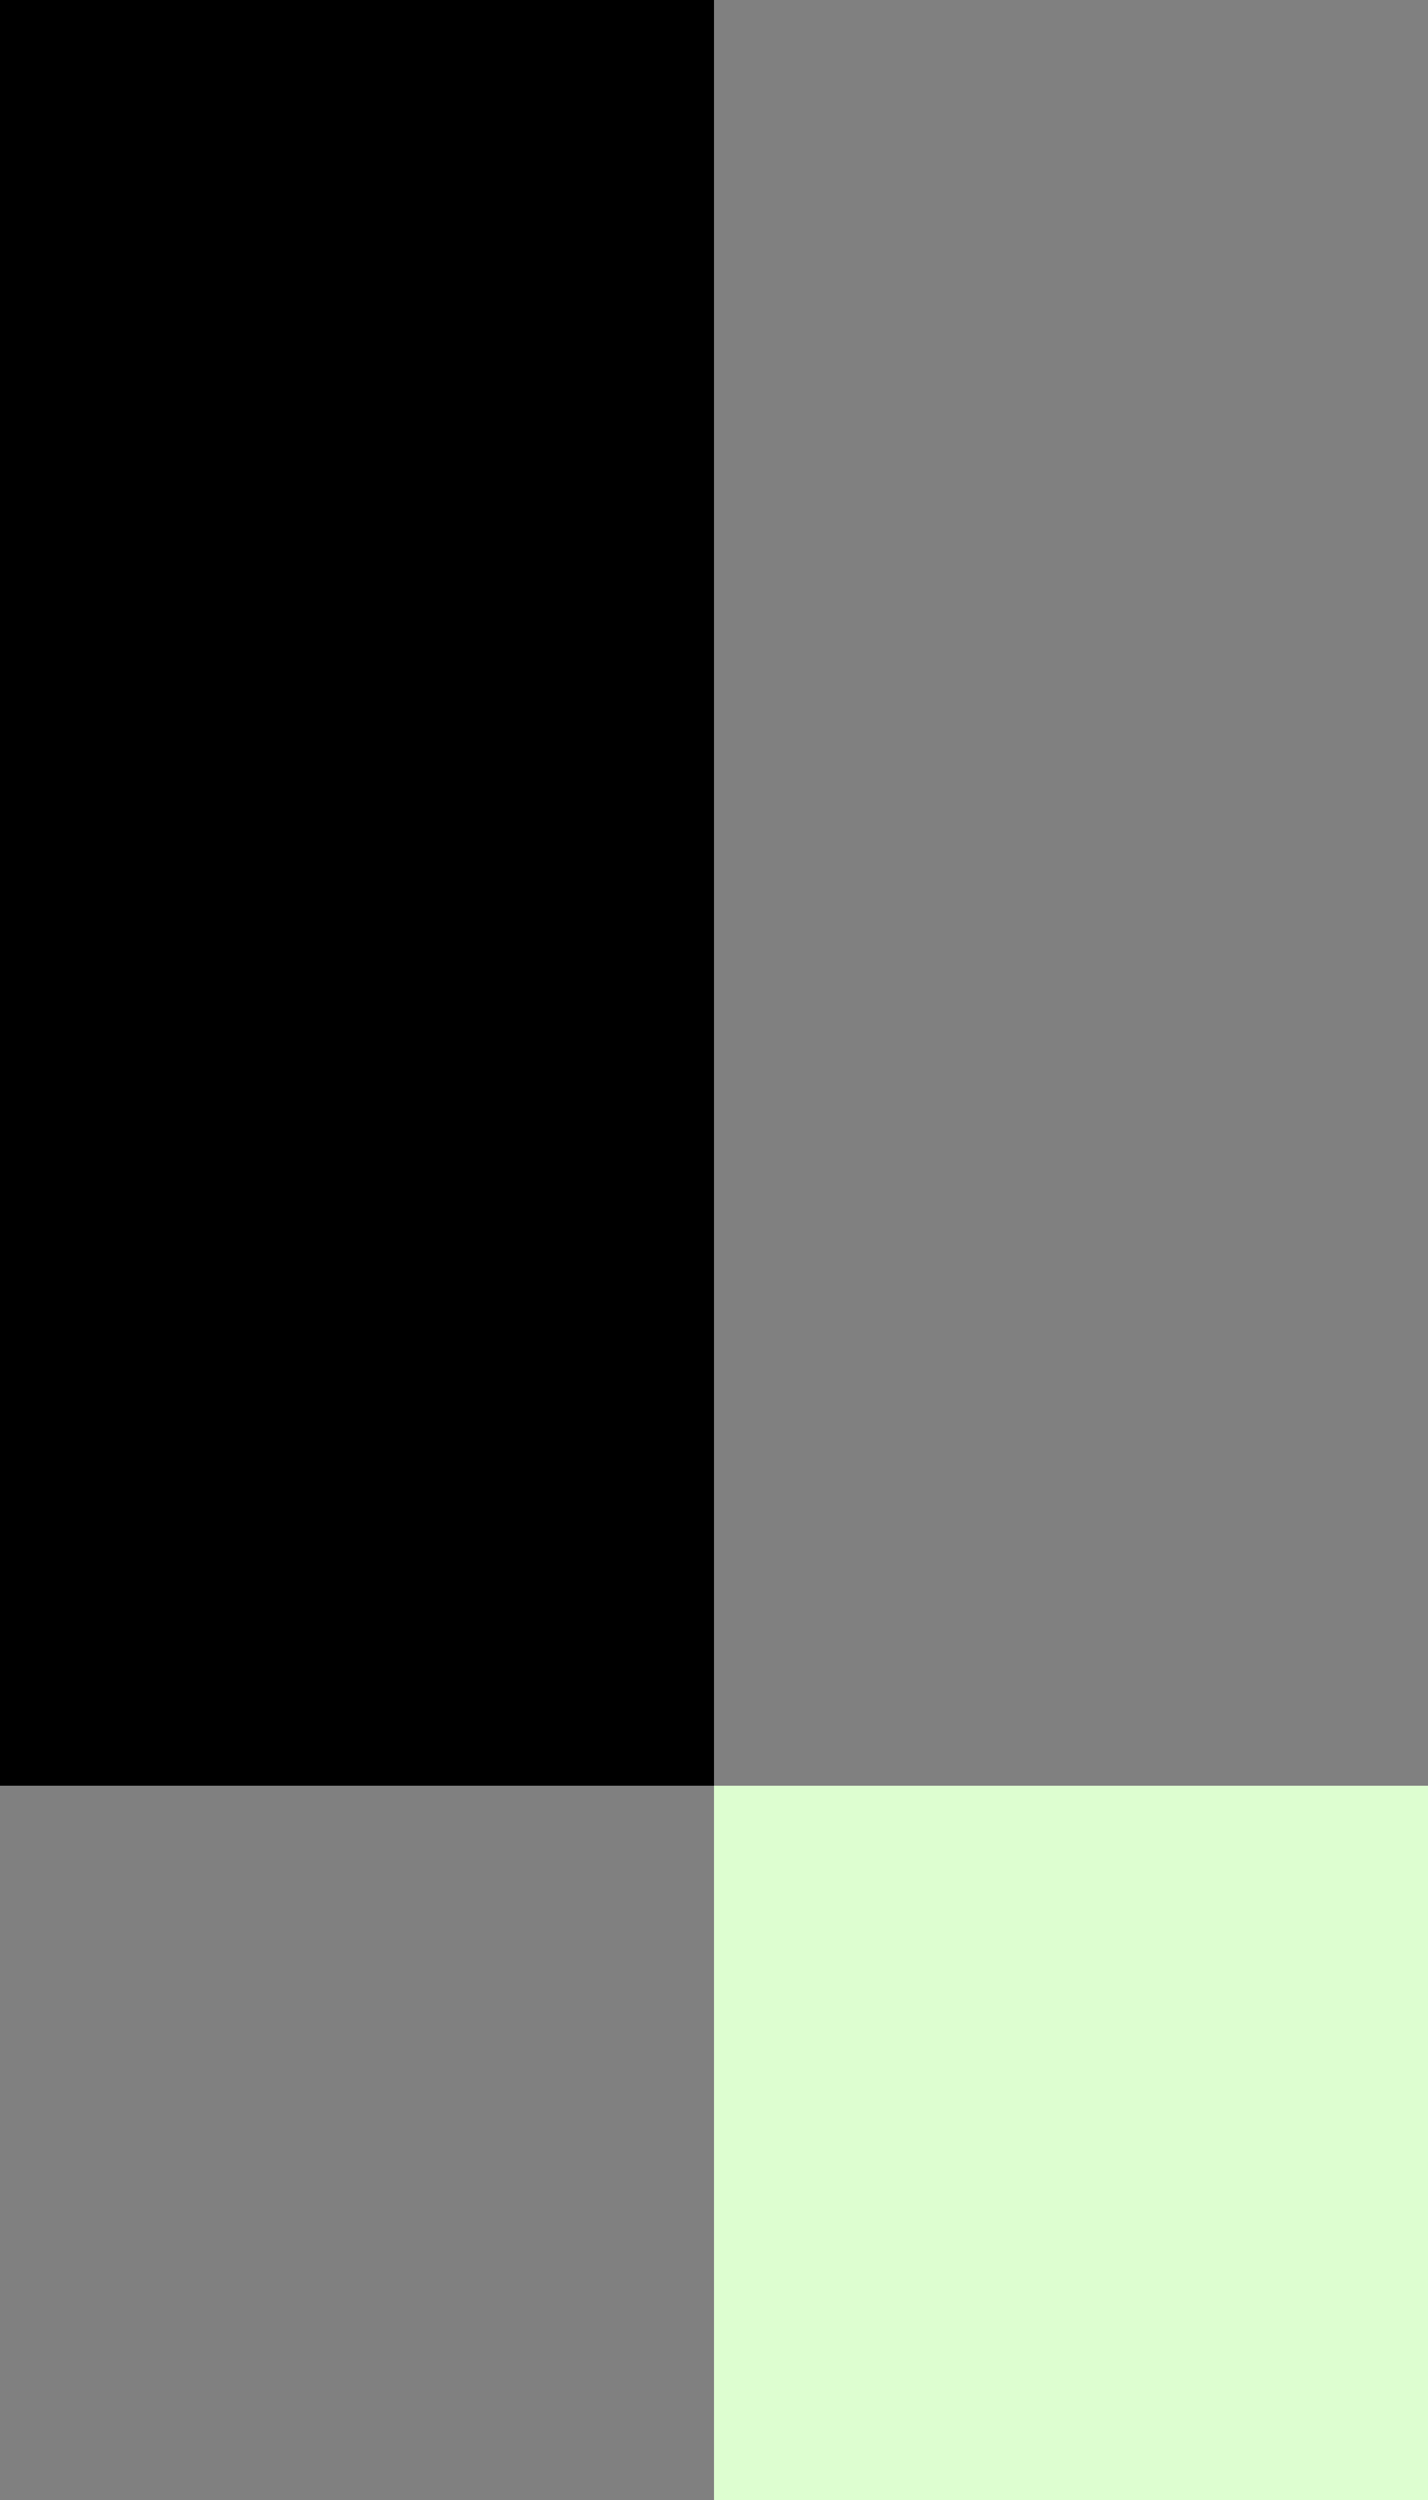
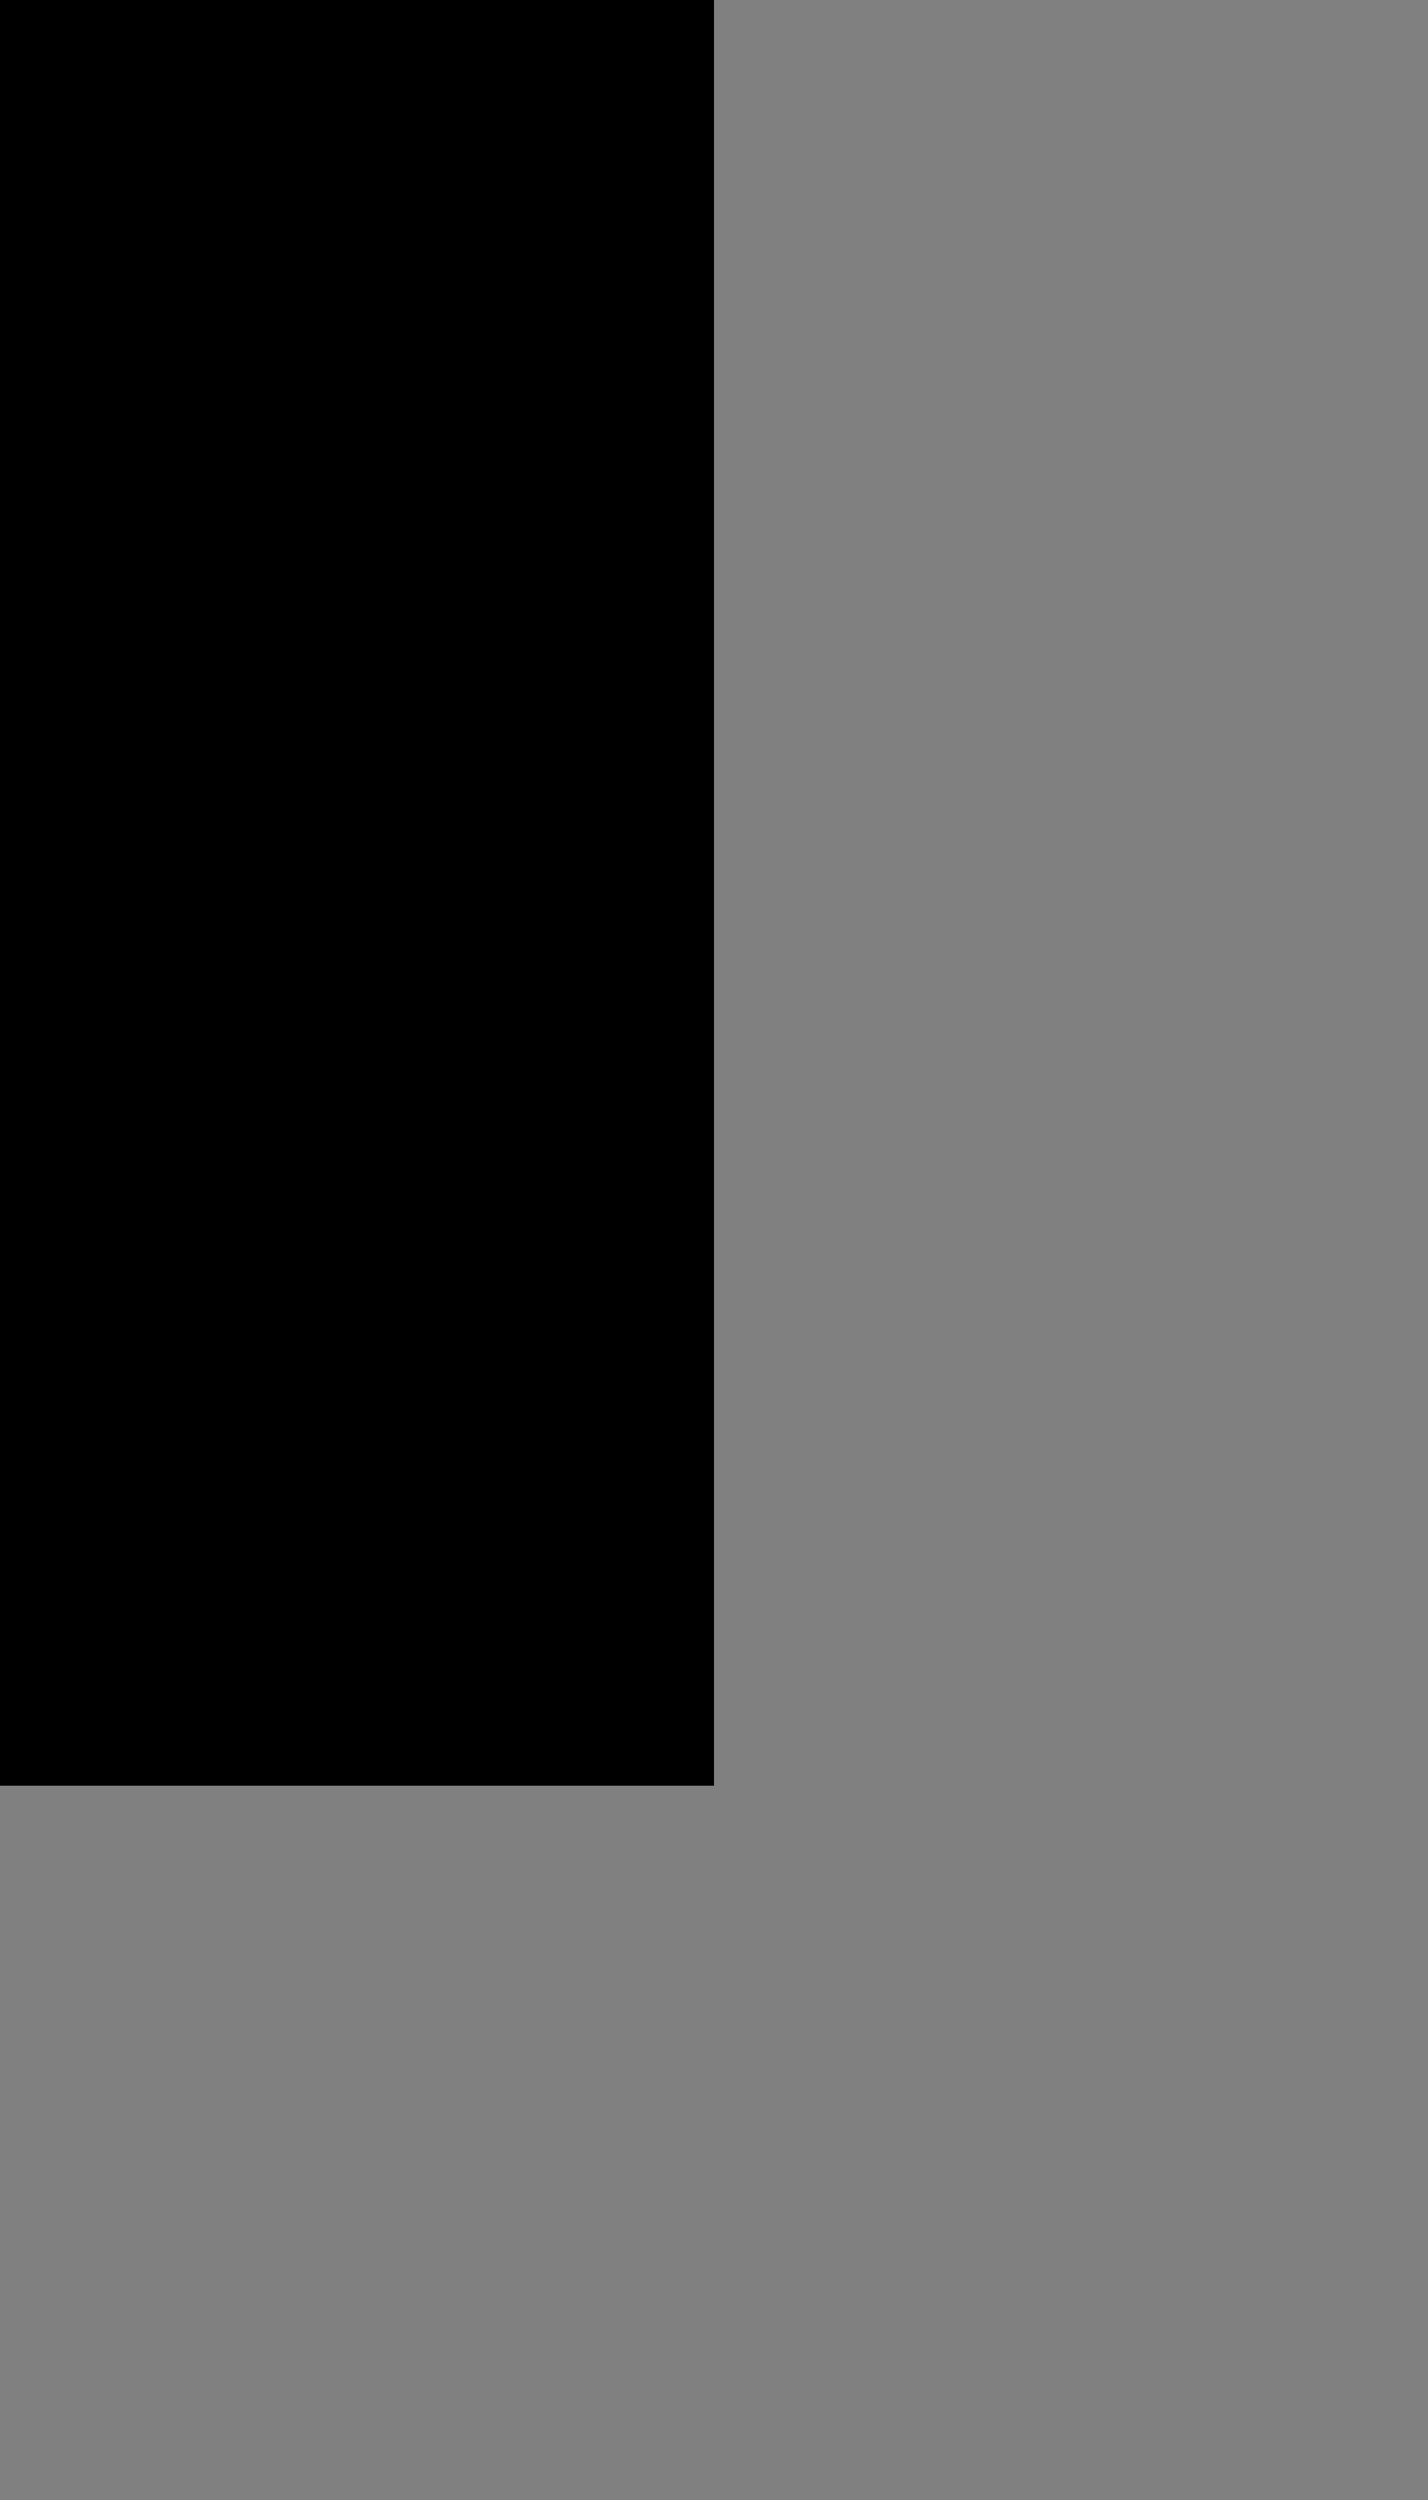
<svg xmlns="http://www.w3.org/2000/svg" width="128" height="224" viewBox="0 0 128 224" fill="none">
  <rect x="0" y="0" width="128" height="224" fill="#808080" stroke="none" />
  <rect y="160" width="160" height="64" transform="rotate(-90 0 160)" fill="black" />
-   <rect x="64" y="160" width="64" height="64" fill="#DDFED0" />
</svg>